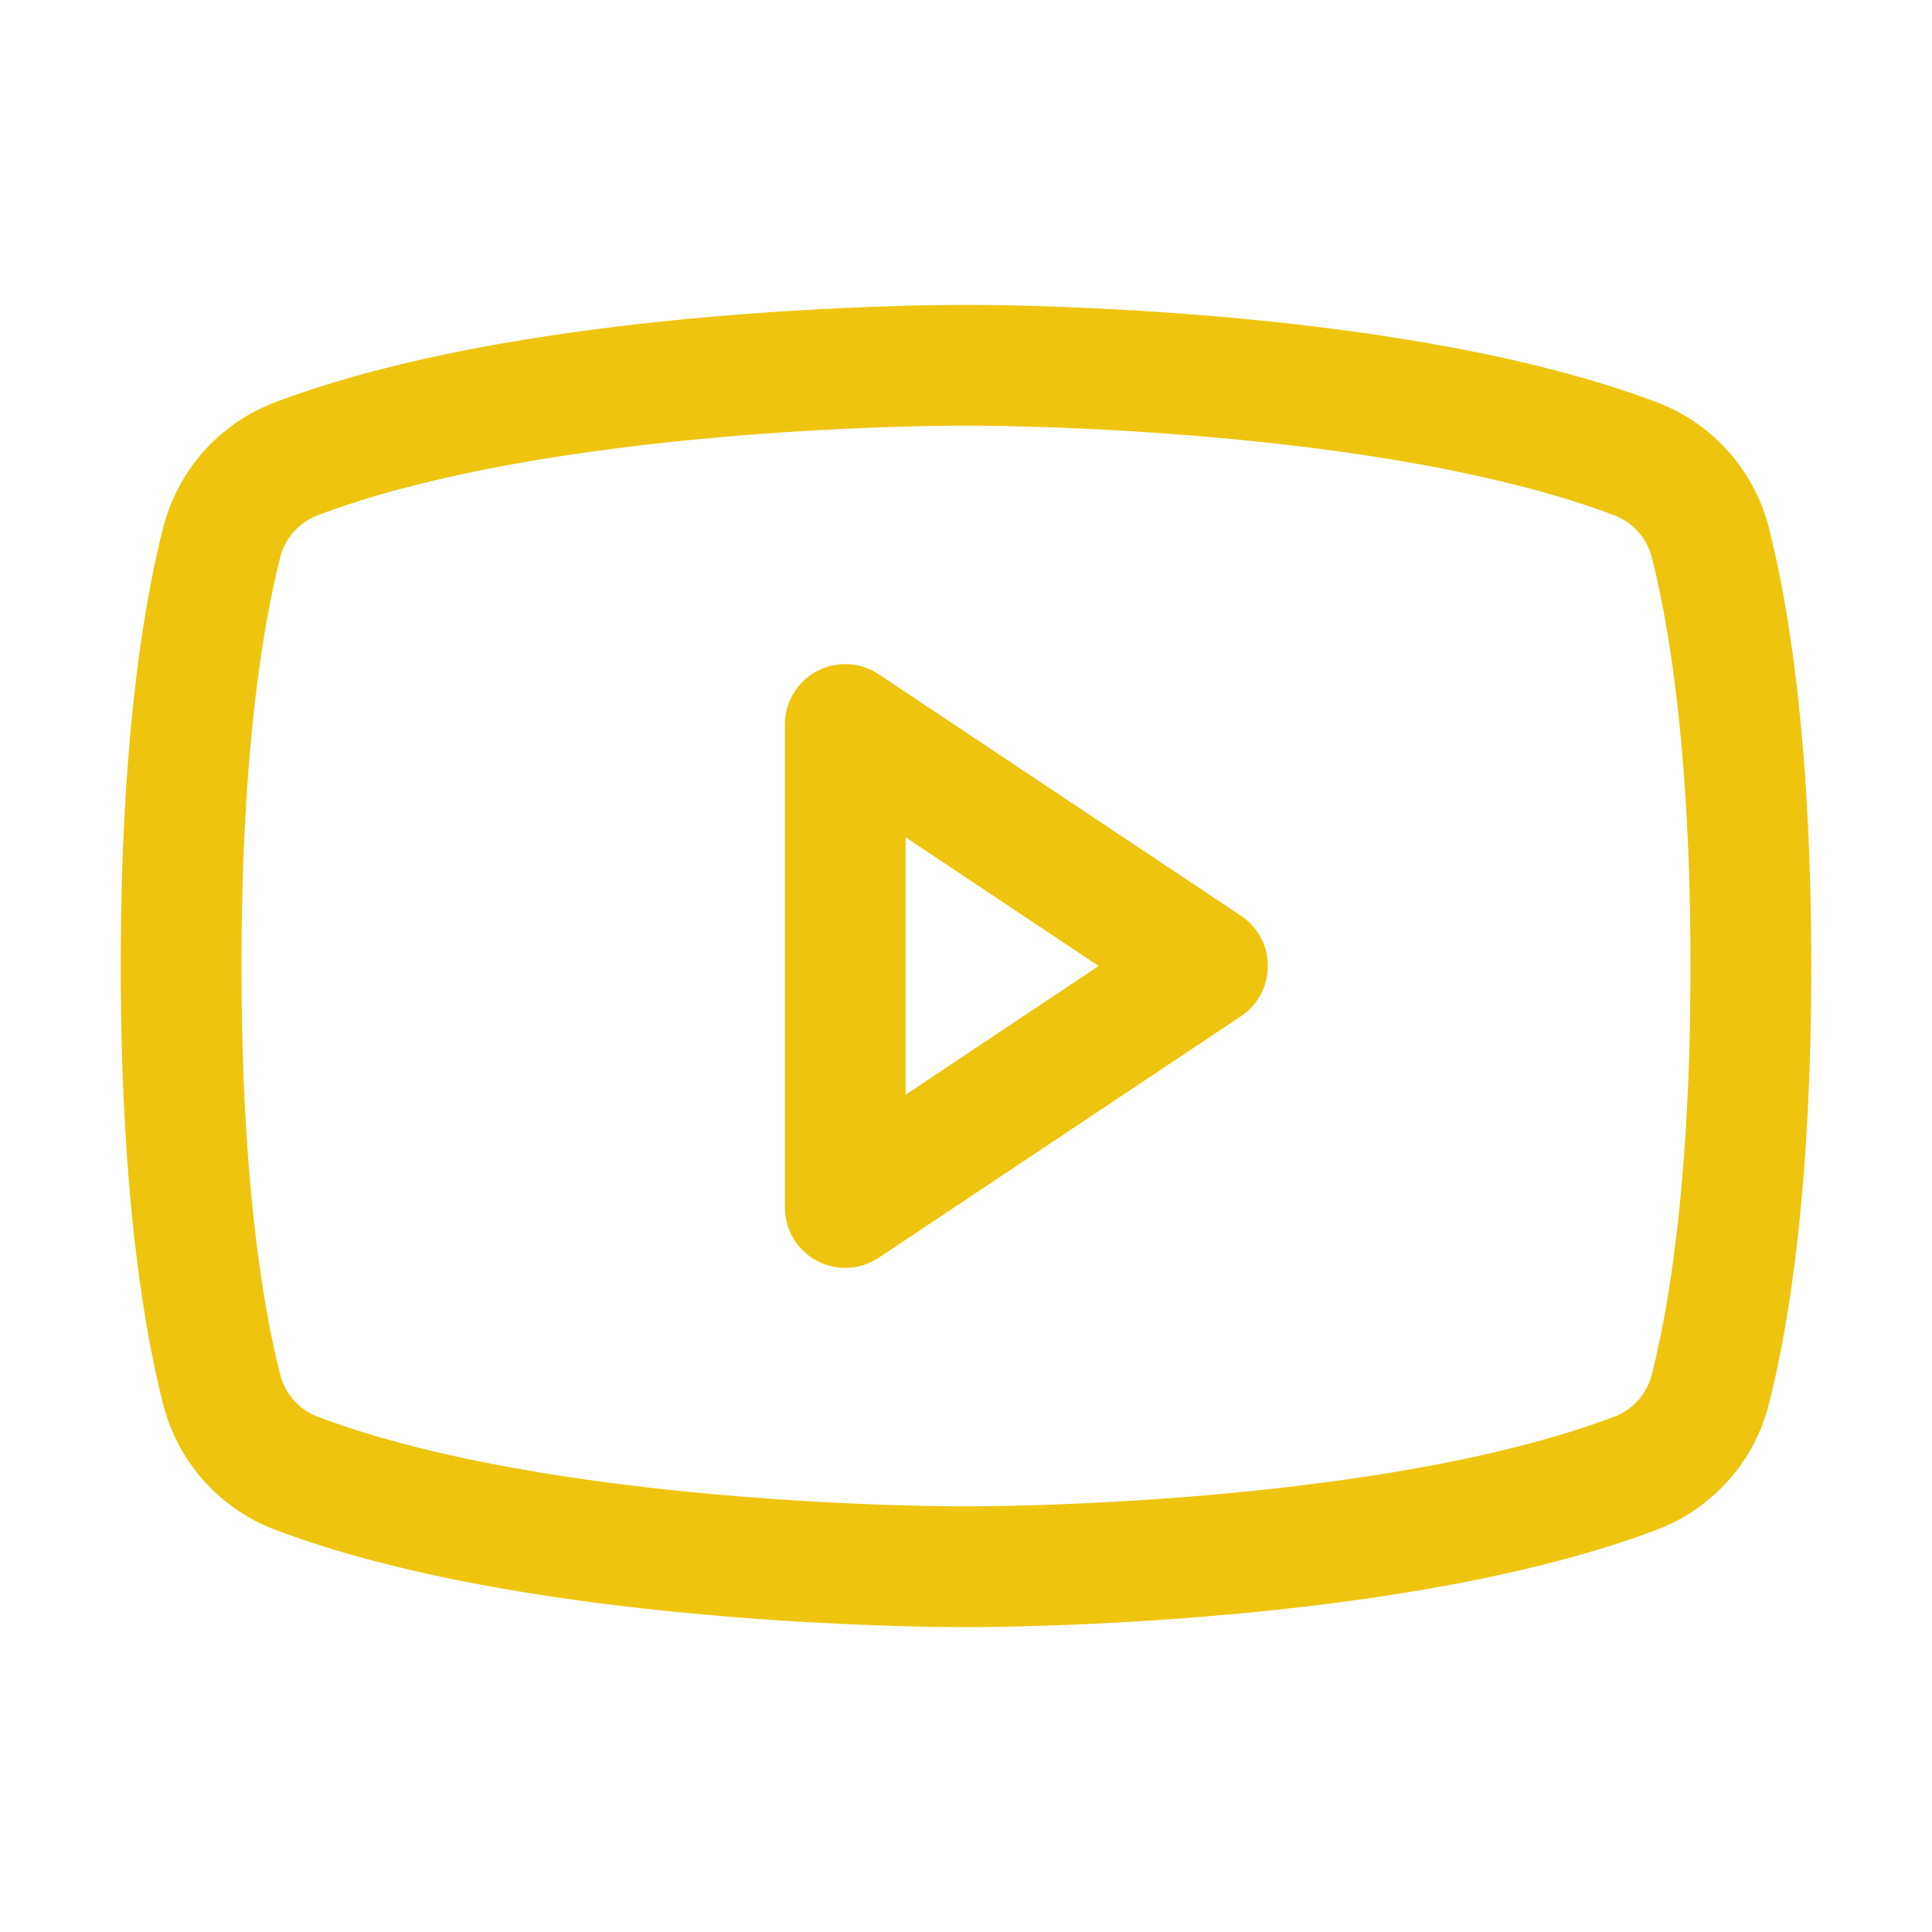
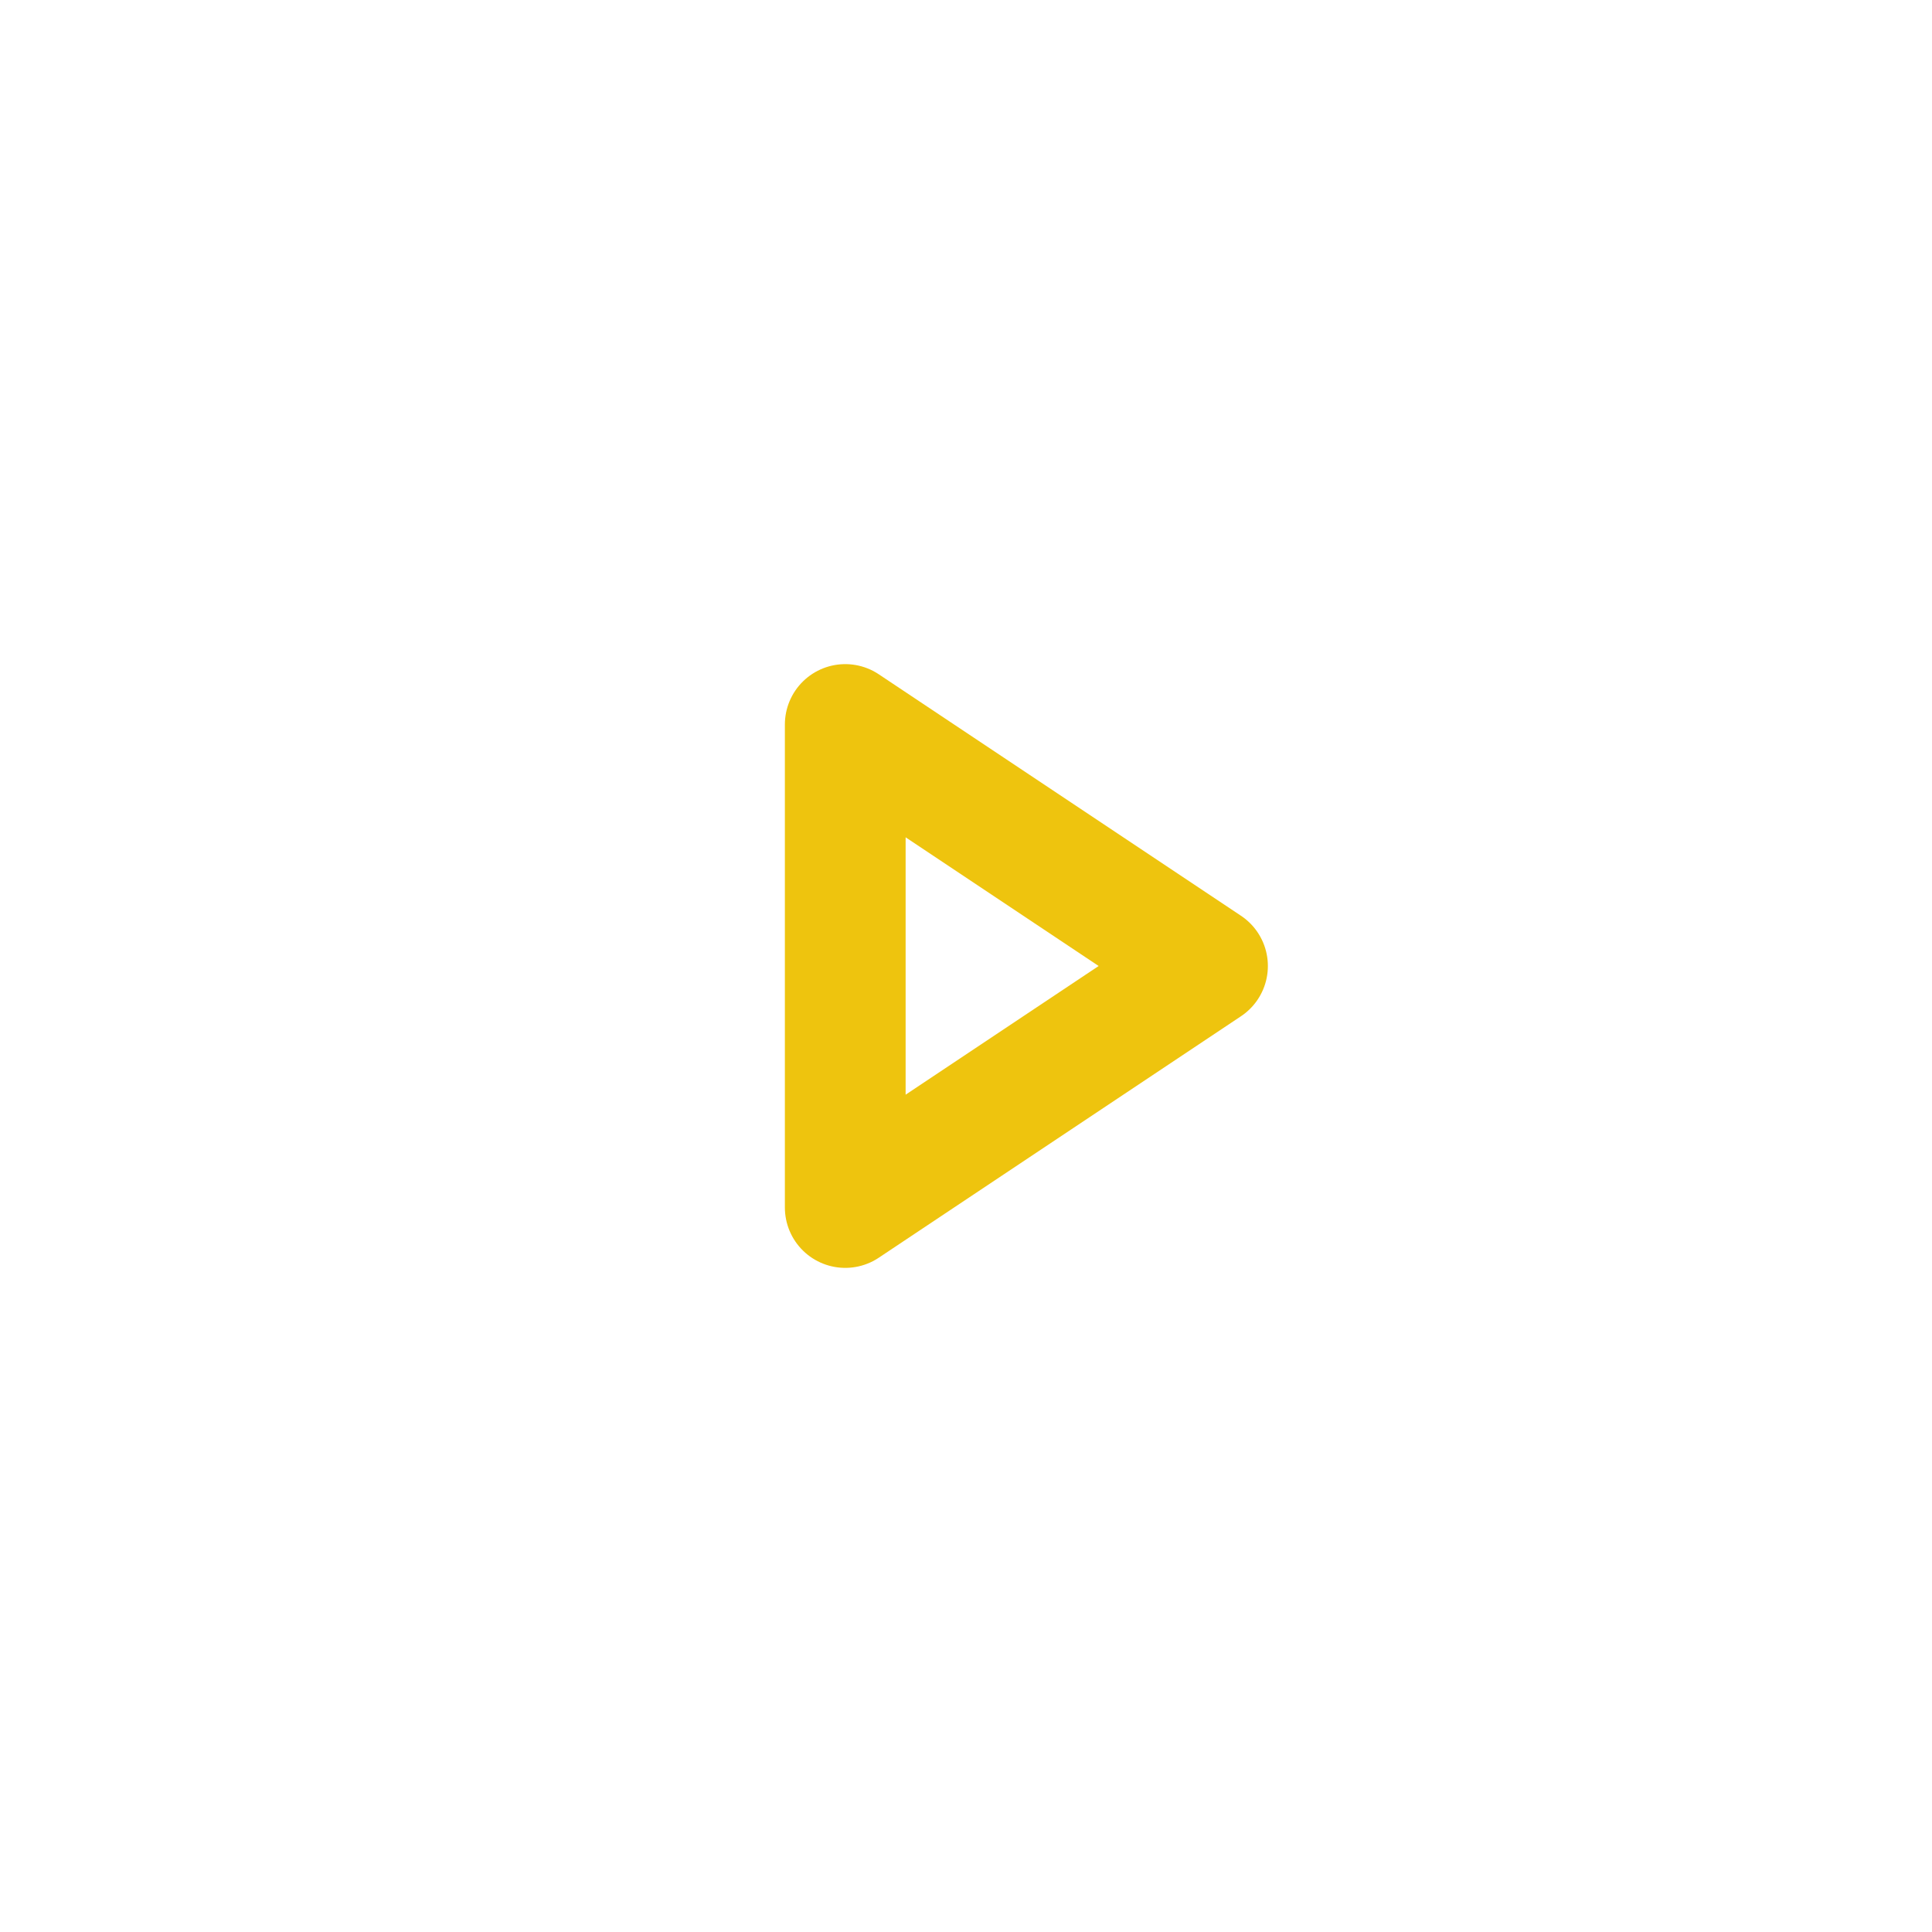
<svg xmlns="http://www.w3.org/2000/svg" width="24" height="24" fill="none" viewBox="0 0 256 256">
-   <rect width="256" height="256" fill="none" />
  <polygon points="160 128 112 96 112 160 160 128" fill="none" stroke="#eec40e" stroke-linecap="round" stroke-linejoin="round" stroke-width="16" />
-   <path d="M24,128c0,29.8,3.1,47.2,5.4,56.2A16.1,16.1,0,0,0,39,195.1c33.5,12.8,89,12.5,89,12.5s55.5.3,89-12.5a16.1,16.1,0,0,0,9.6-10.9c2.3-9,5.4-26.4,5.4-56.2s-3.1-47.2-5.4-56.2A16.1,16.1,0,0,0,217,60.9c-33.5-12.8-89-12.5-89-12.5s-55.5-.3-89,12.5a16.1,16.1,0,0,0-9.6,10.9C27.1,80.8,24,98.2,24,128Z" fill="none" stroke="#eec40e" stroke-linecap="round" stroke-linejoin="round" stroke-width="16" />
</svg>